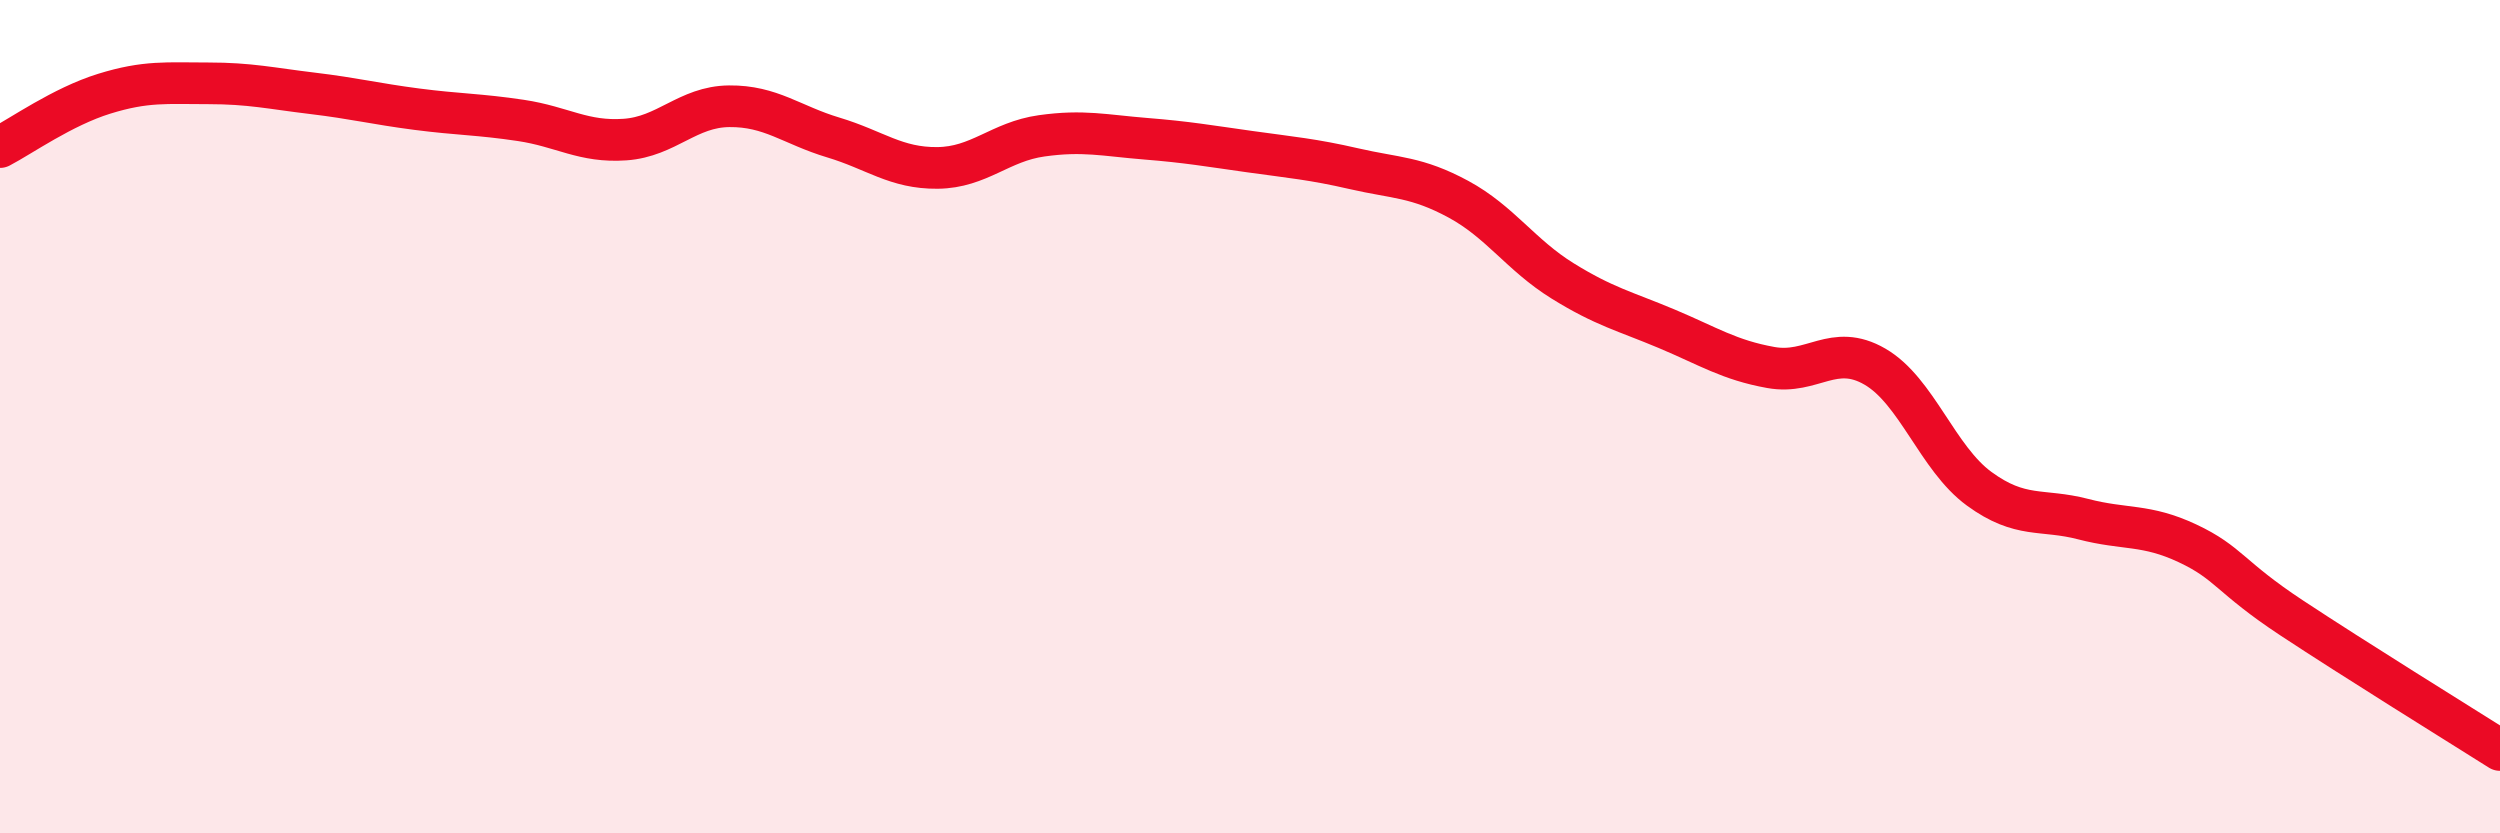
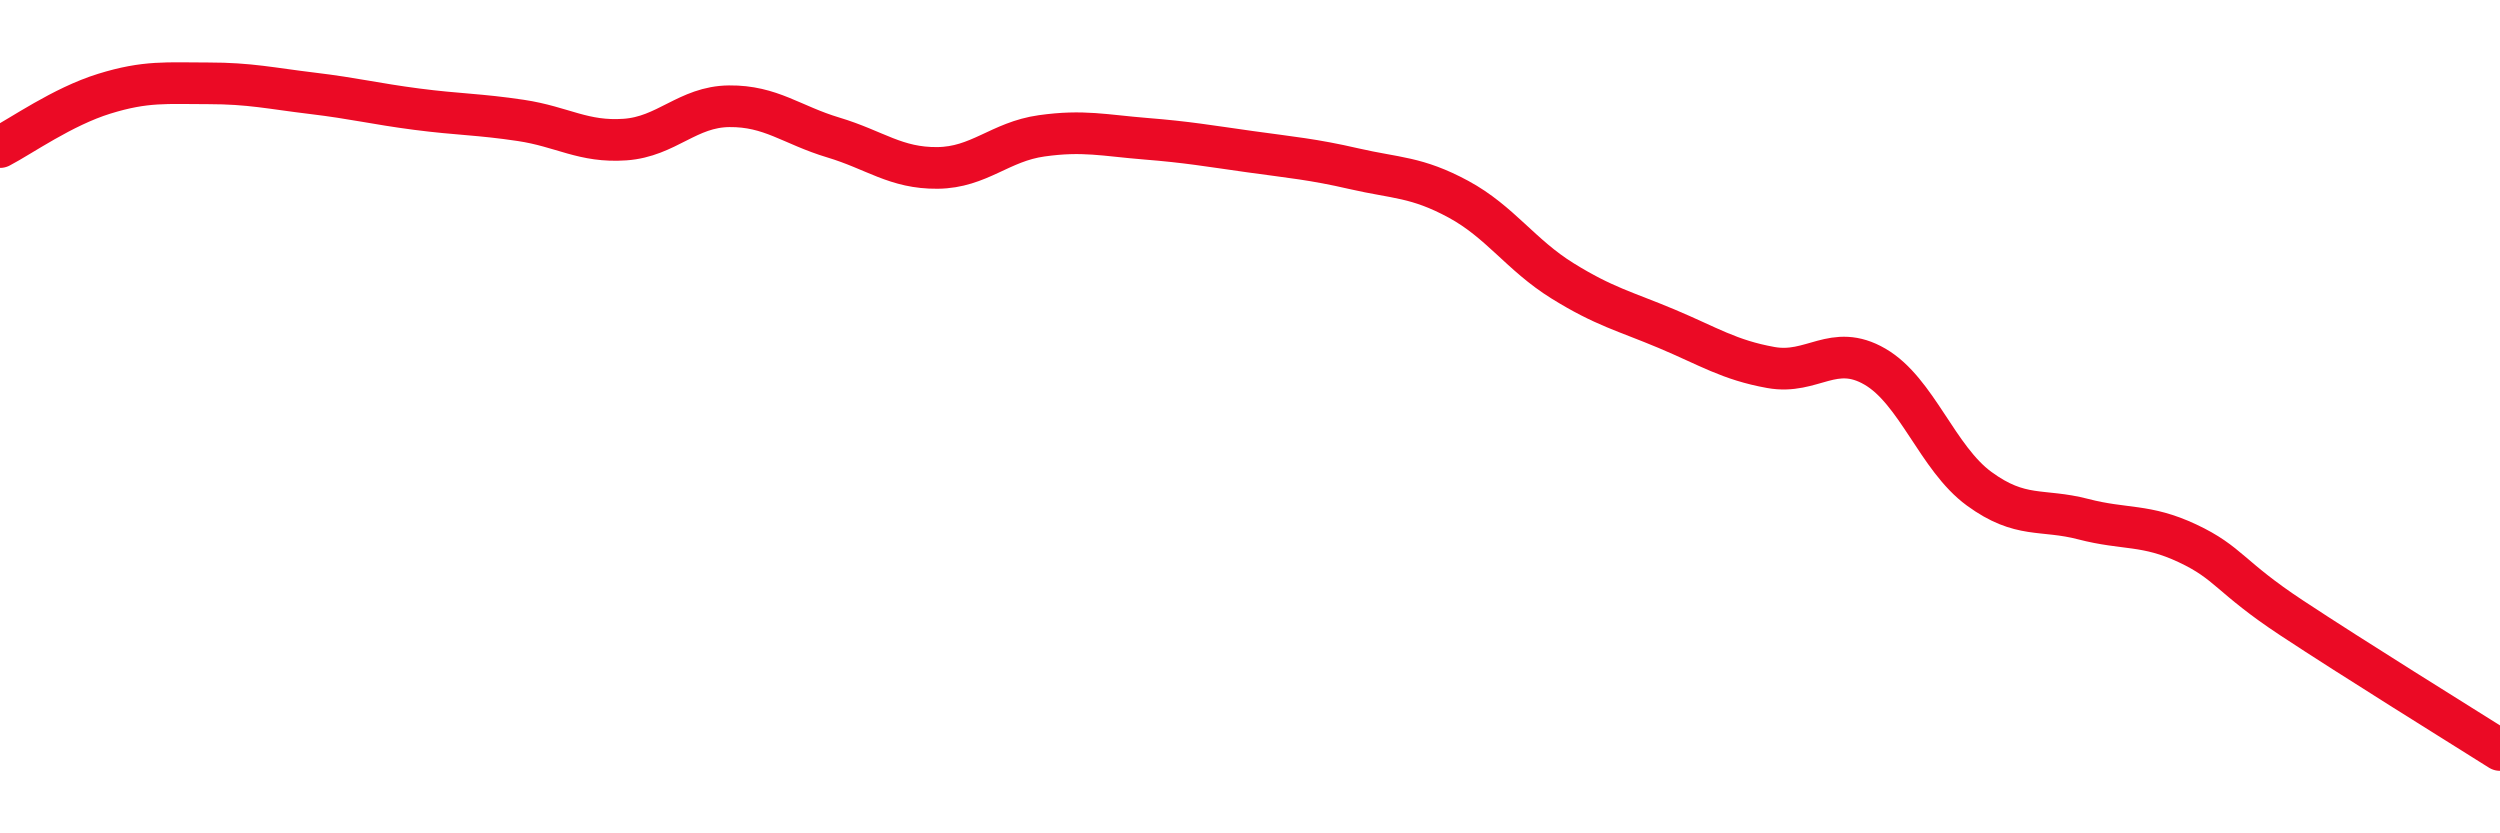
<svg xmlns="http://www.w3.org/2000/svg" width="60" height="20" viewBox="0 0 60 20">
-   <path d="M 0,3.53 C 0.5,3.27 1.5,2.56 2.5,2.25 C 3.5,1.94 4,2 5,2 C 6,2 6.5,2.12 7.5,2.24 C 8.5,2.36 9,2.49 10,2.62 C 11,2.75 11.5,2.74 12.5,2.89 C 13.5,3.04 14,3.42 15,3.35 C 16,3.28 16.5,2.56 17.5,2.55 C 18.5,2.54 19,3 20,3.3 C 21,3.6 21.5,4.04 22.5,4.03 C 23.5,4.02 24,3.4 25,3.26 C 26,3.12 26.5,3.25 27.5,3.33 C 28.5,3.41 29,3.5 30,3.64 C 31,3.78 31.5,3.82 32.5,4.05 C 33.5,4.28 34,4.24 35,4.78 C 36,5.32 36.5,6.12 37.5,6.74 C 38.5,7.36 39,7.47 40,7.89 C 41,8.31 41.5,8.64 42.5,8.82 C 43.5,9 44,8.22 45,8.8 C 46,9.38 46.5,11 47.5,11.73 C 48.5,12.46 49,12.2 50,12.46 C 51,12.72 51.5,12.57 52.5,13.04 C 53.5,13.51 53.5,13.84 55,14.83 C 56.5,15.82 59,17.37 60,18L60 20L0 20Z" fill="#EB0A25" opacity="0.1" stroke-linecap="round" stroke-linejoin="round" />
  <path d="M 0,3.53 C 0.5,3.27 1.5,2.56 2.5,2.25 C 3.5,1.94 4,2 5,2 C 6,2 6.5,2.12 7.5,2.24 C 8.5,2.36 9,2.49 10,2.62 C 11,2.75 11.5,2.74 12.5,2.89 C 13.5,3.04 14,3.42 15,3.35 C 16,3.28 16.5,2.56 17.5,2.55 C 18.5,2.54 19,3 20,3.3 C 21,3.6 21.5,4.04 22.5,4.03 C 23.5,4.02 24,3.4 25,3.26 C 26,3.12 26.5,3.25 27.5,3.33 C 28.5,3.41 29,3.5 30,3.64 C 31,3.78 31.5,3.82 32.5,4.05 C 33.5,4.28 34,4.24 35,4.78 C 36,5.32 36.5,6.12 37.5,6.74 C 38.5,7.36 39,7.47 40,7.89 C 41,8.31 41.5,8.64 42.5,8.82 C 43.5,9 44,8.22 45,8.8 C 46,9.38 46.5,11 47.5,11.73 C 48.5,12.46 49,12.2 50,12.46 C 51,12.72 51.5,12.57 52.5,13.04 C 53.5,13.51 53.5,13.84 55,14.83 C 56.5,15.82 59,17.37 60,18" stroke="#EB0A25" stroke-width="1" fill="none" stroke-linecap="round" stroke-linejoin="round" />
</svg>